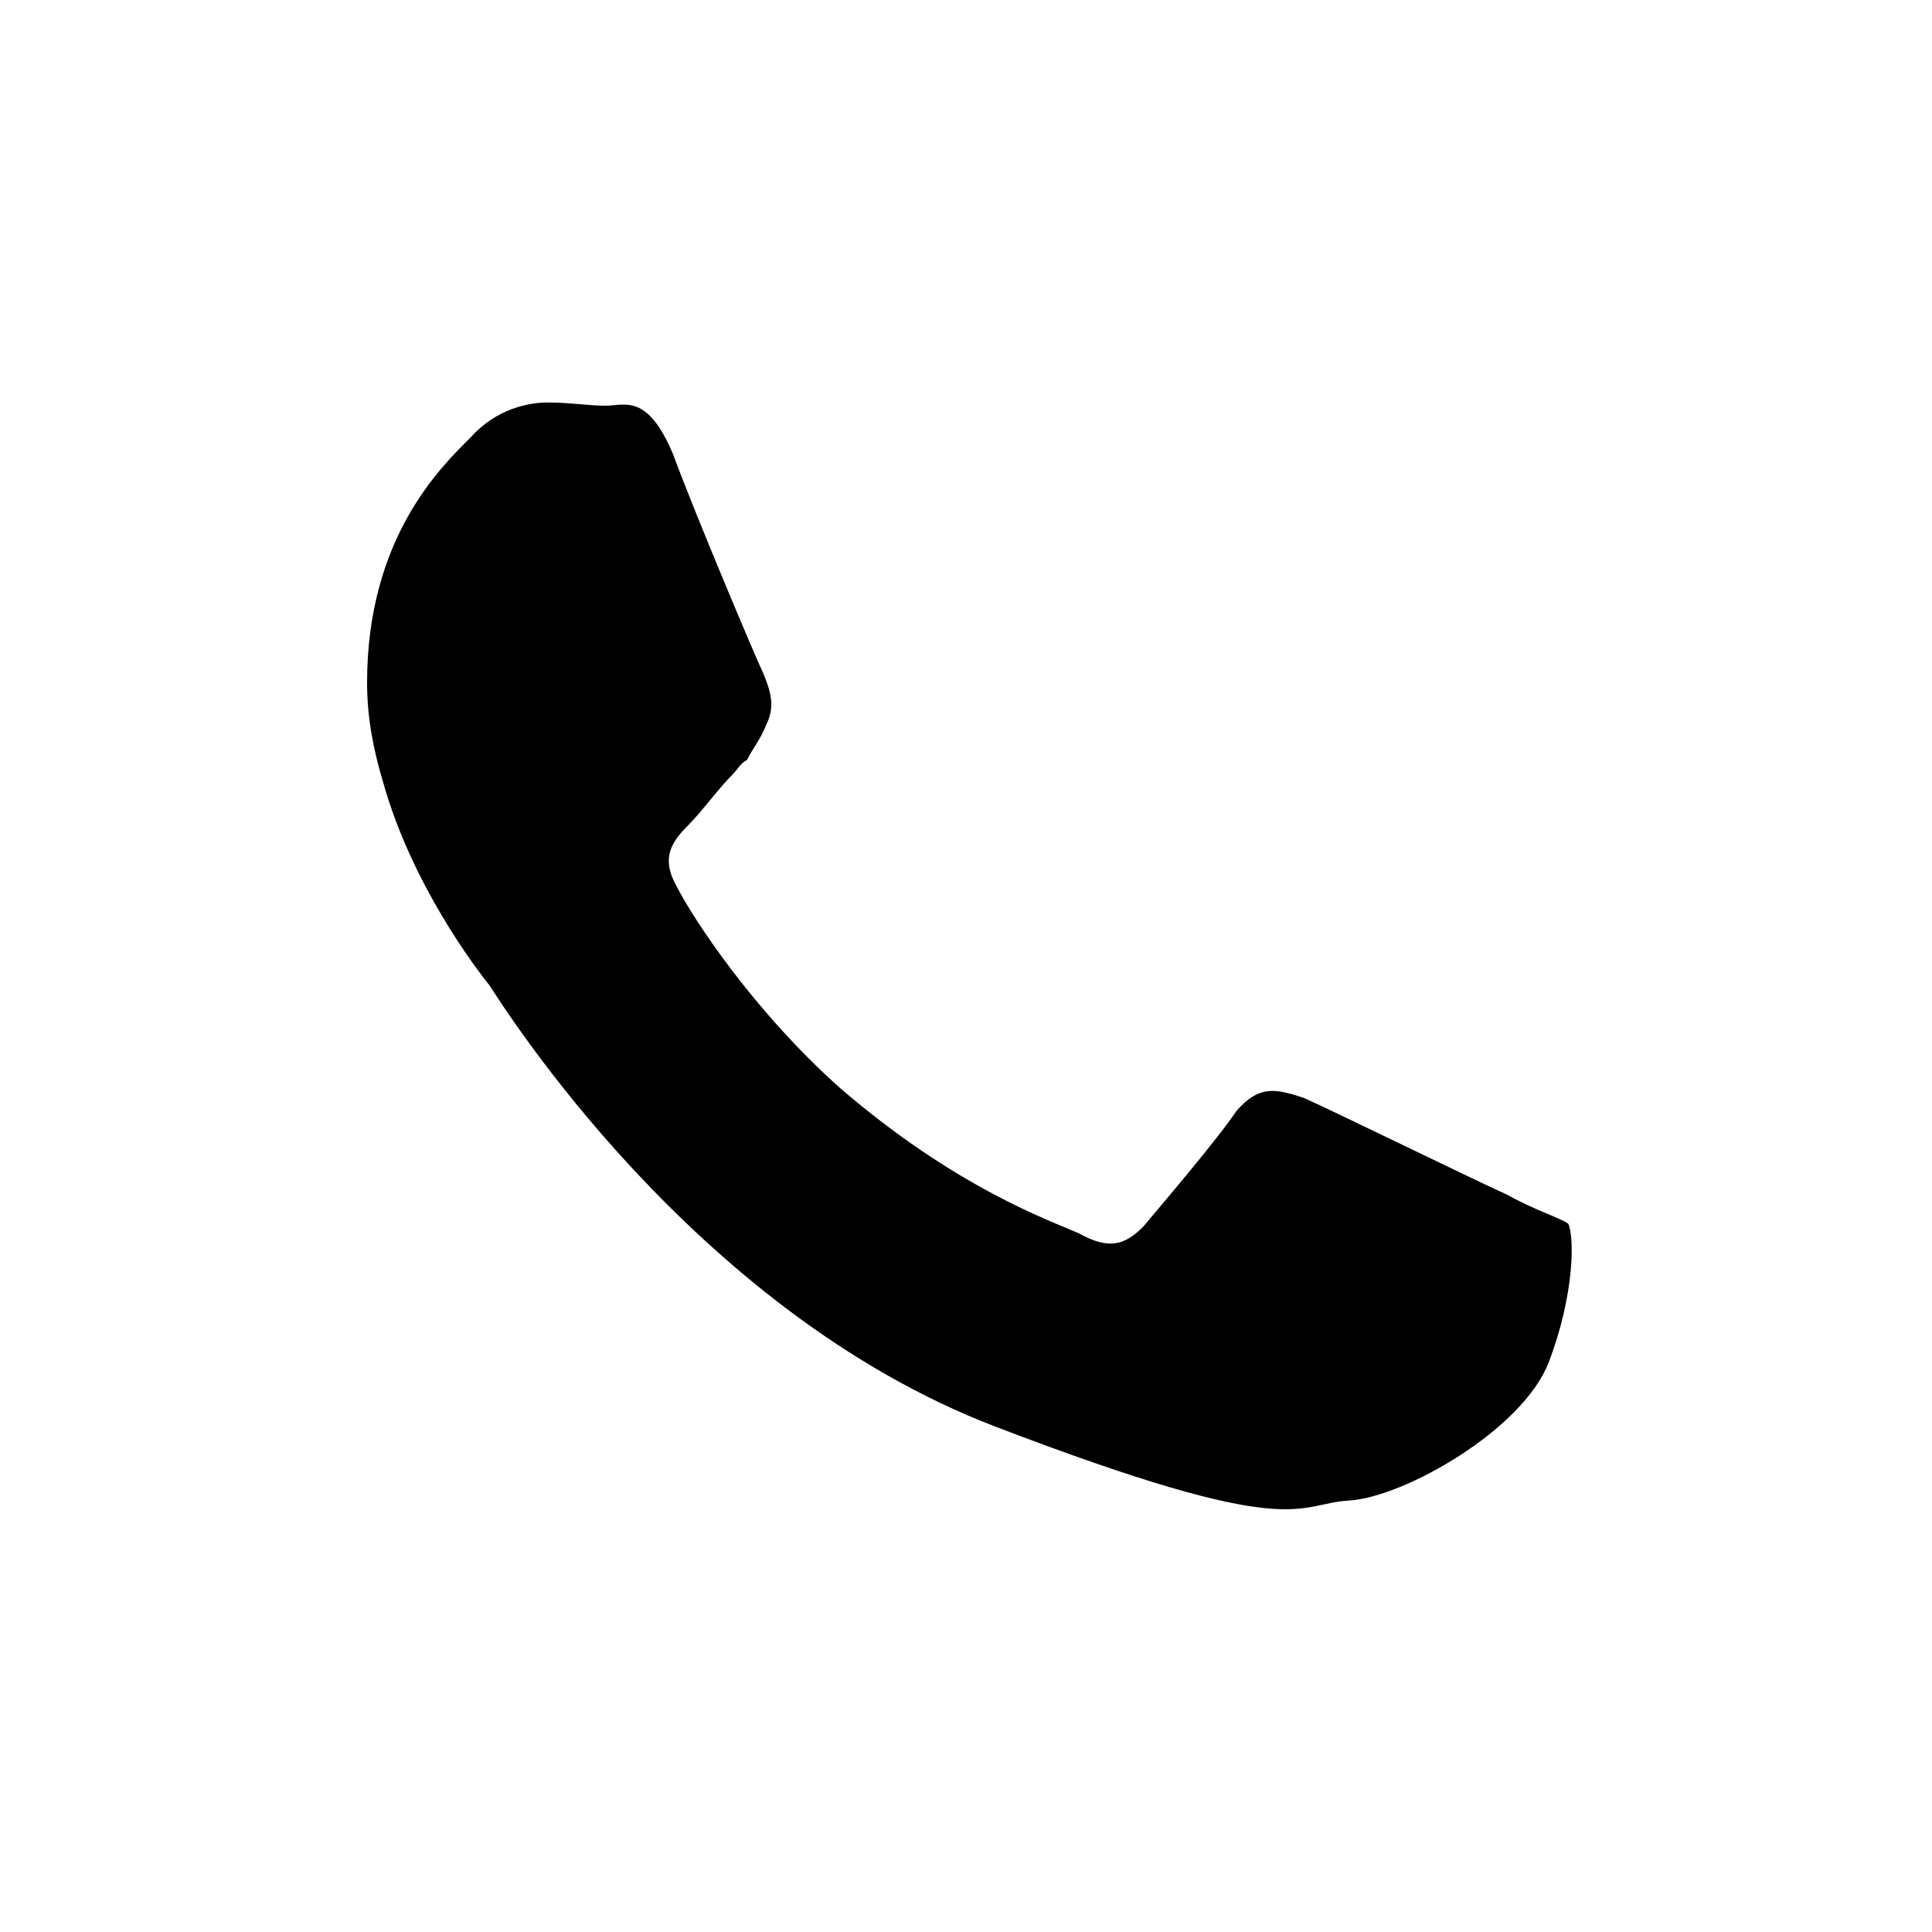
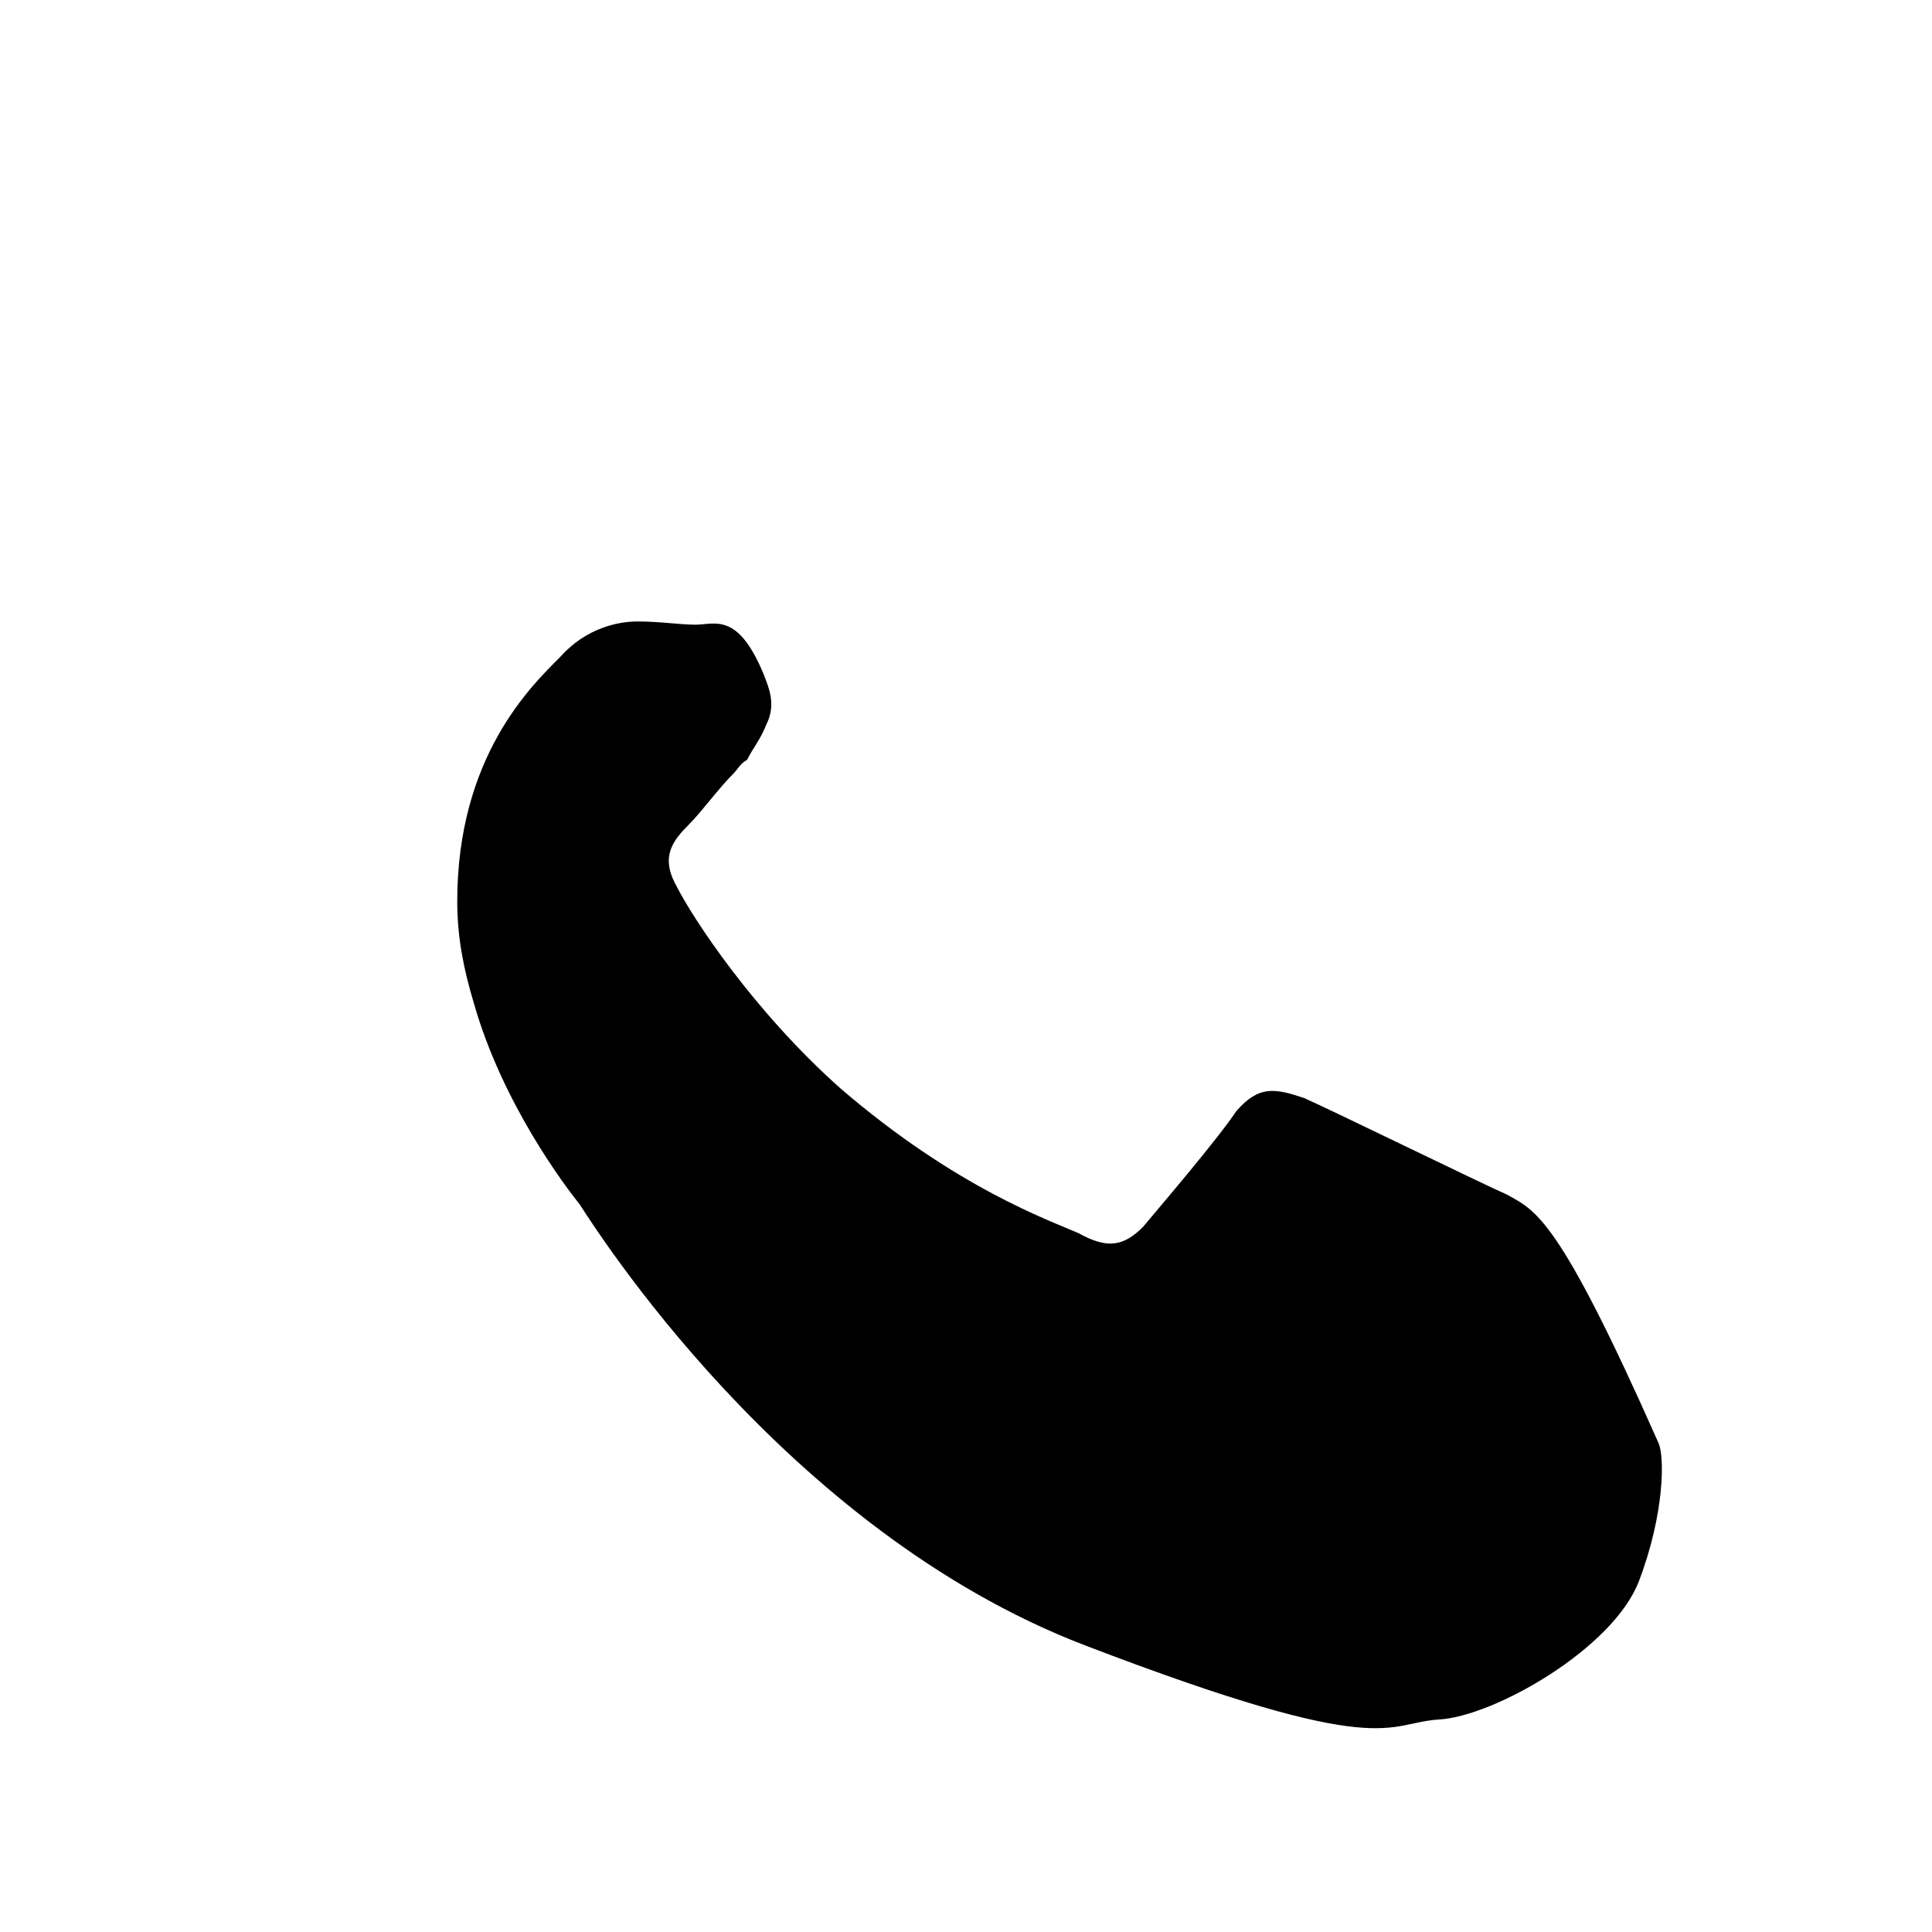
<svg xmlns="http://www.w3.org/2000/svg" version="1.1" id="Capa_1" x="0px" y="0px" viewBox="0 0 60 60" style="enable-background:new 0 0 60 60;" xml:space="preserve">
  <style type="text/css">
	.st0{fill-rule:evenodd;clip-rule:evenodd;}
</style>
  <g>
-     <path class="st0" d="M46.8,37.1c-0.9-0.4-5.4-2.6-6.3-3c-0.9-0.3-1.4-0.4-2.1,0.4c-0.6,0.9-2.4,3-2.9,3.6c-0.6,0.6-1.1,0.7-2,0.2   c-0.9-0.4-3.8-1.4-7.4-4.5c-2.7-2.4-4.6-5.3-5.1-6.3c-0.5-0.9-0.1-1.4,0.4-1.9c0.4-0.4,0.9-1.1,1.4-1.6c0.1-0.1,0.2-0.3,0.4-0.4   c0.2-0.4,0.4-0.6,0.6-1.1c0.3-0.6,0.1-1.1-0.1-1.6c-0.2-0.4-2.1-4.9-2.8-6.8c-0.8-1.9-1.5-1.5-2.1-1.5c-0.5,0-1.1-0.1-1.8-0.1   c-0.6,0-1.6,0.2-2.4,1.1c-0.9,0.9-3.2,3.1-3.2,7.6c0,1.1,0.2,2.1,0.5,3.1c0.9,3.2,2.9,5.8,3.3,6.3c0.4,0.6,6.3,10.1,15.7,13.7   s9.3,2.4,11,2.3c1.7-0.1,5.4-2.2,6.2-4.3c0.8-2.1,0.8-3.9,0.6-4.3C48.4,37.8,47.7,37.6,46.8,37.1z" />
+     <path class="st0" d="M46.8,37.1c-0.9-0.4-5.4-2.6-6.3-3c-0.9-0.3-1.4-0.4-2.1,0.4c-0.6,0.9-2.4,3-2.9,3.6c-0.6,0.6-1.1,0.7-2,0.2   c-0.9-0.4-3.8-1.4-7.4-4.5c-2.7-2.4-4.6-5.3-5.1-6.3c-0.5-0.9-0.1-1.4,0.4-1.9c0.4-0.4,0.9-1.1,1.4-1.6c0.1-0.1,0.2-0.3,0.4-0.4   c0.2-0.4,0.4-0.6,0.6-1.1c0.3-0.6,0.1-1.1-0.1-1.6c-0.8-1.9-1.5-1.5-2.1-1.5c-0.5,0-1.1-0.1-1.8-0.1   c-0.6,0-1.6,0.2-2.4,1.1c-0.9,0.9-3.2,3.1-3.2,7.6c0,1.1,0.2,2.1,0.5,3.1c0.9,3.2,2.9,5.8,3.3,6.3c0.4,0.6,6.3,10.1,15.7,13.7   s9.3,2.4,11,2.3c1.7-0.1,5.4-2.2,6.2-4.3c0.8-2.1,0.8-3.9,0.6-4.3C48.4,37.8,47.7,37.6,46.8,37.1z" />
  </g>
</svg>